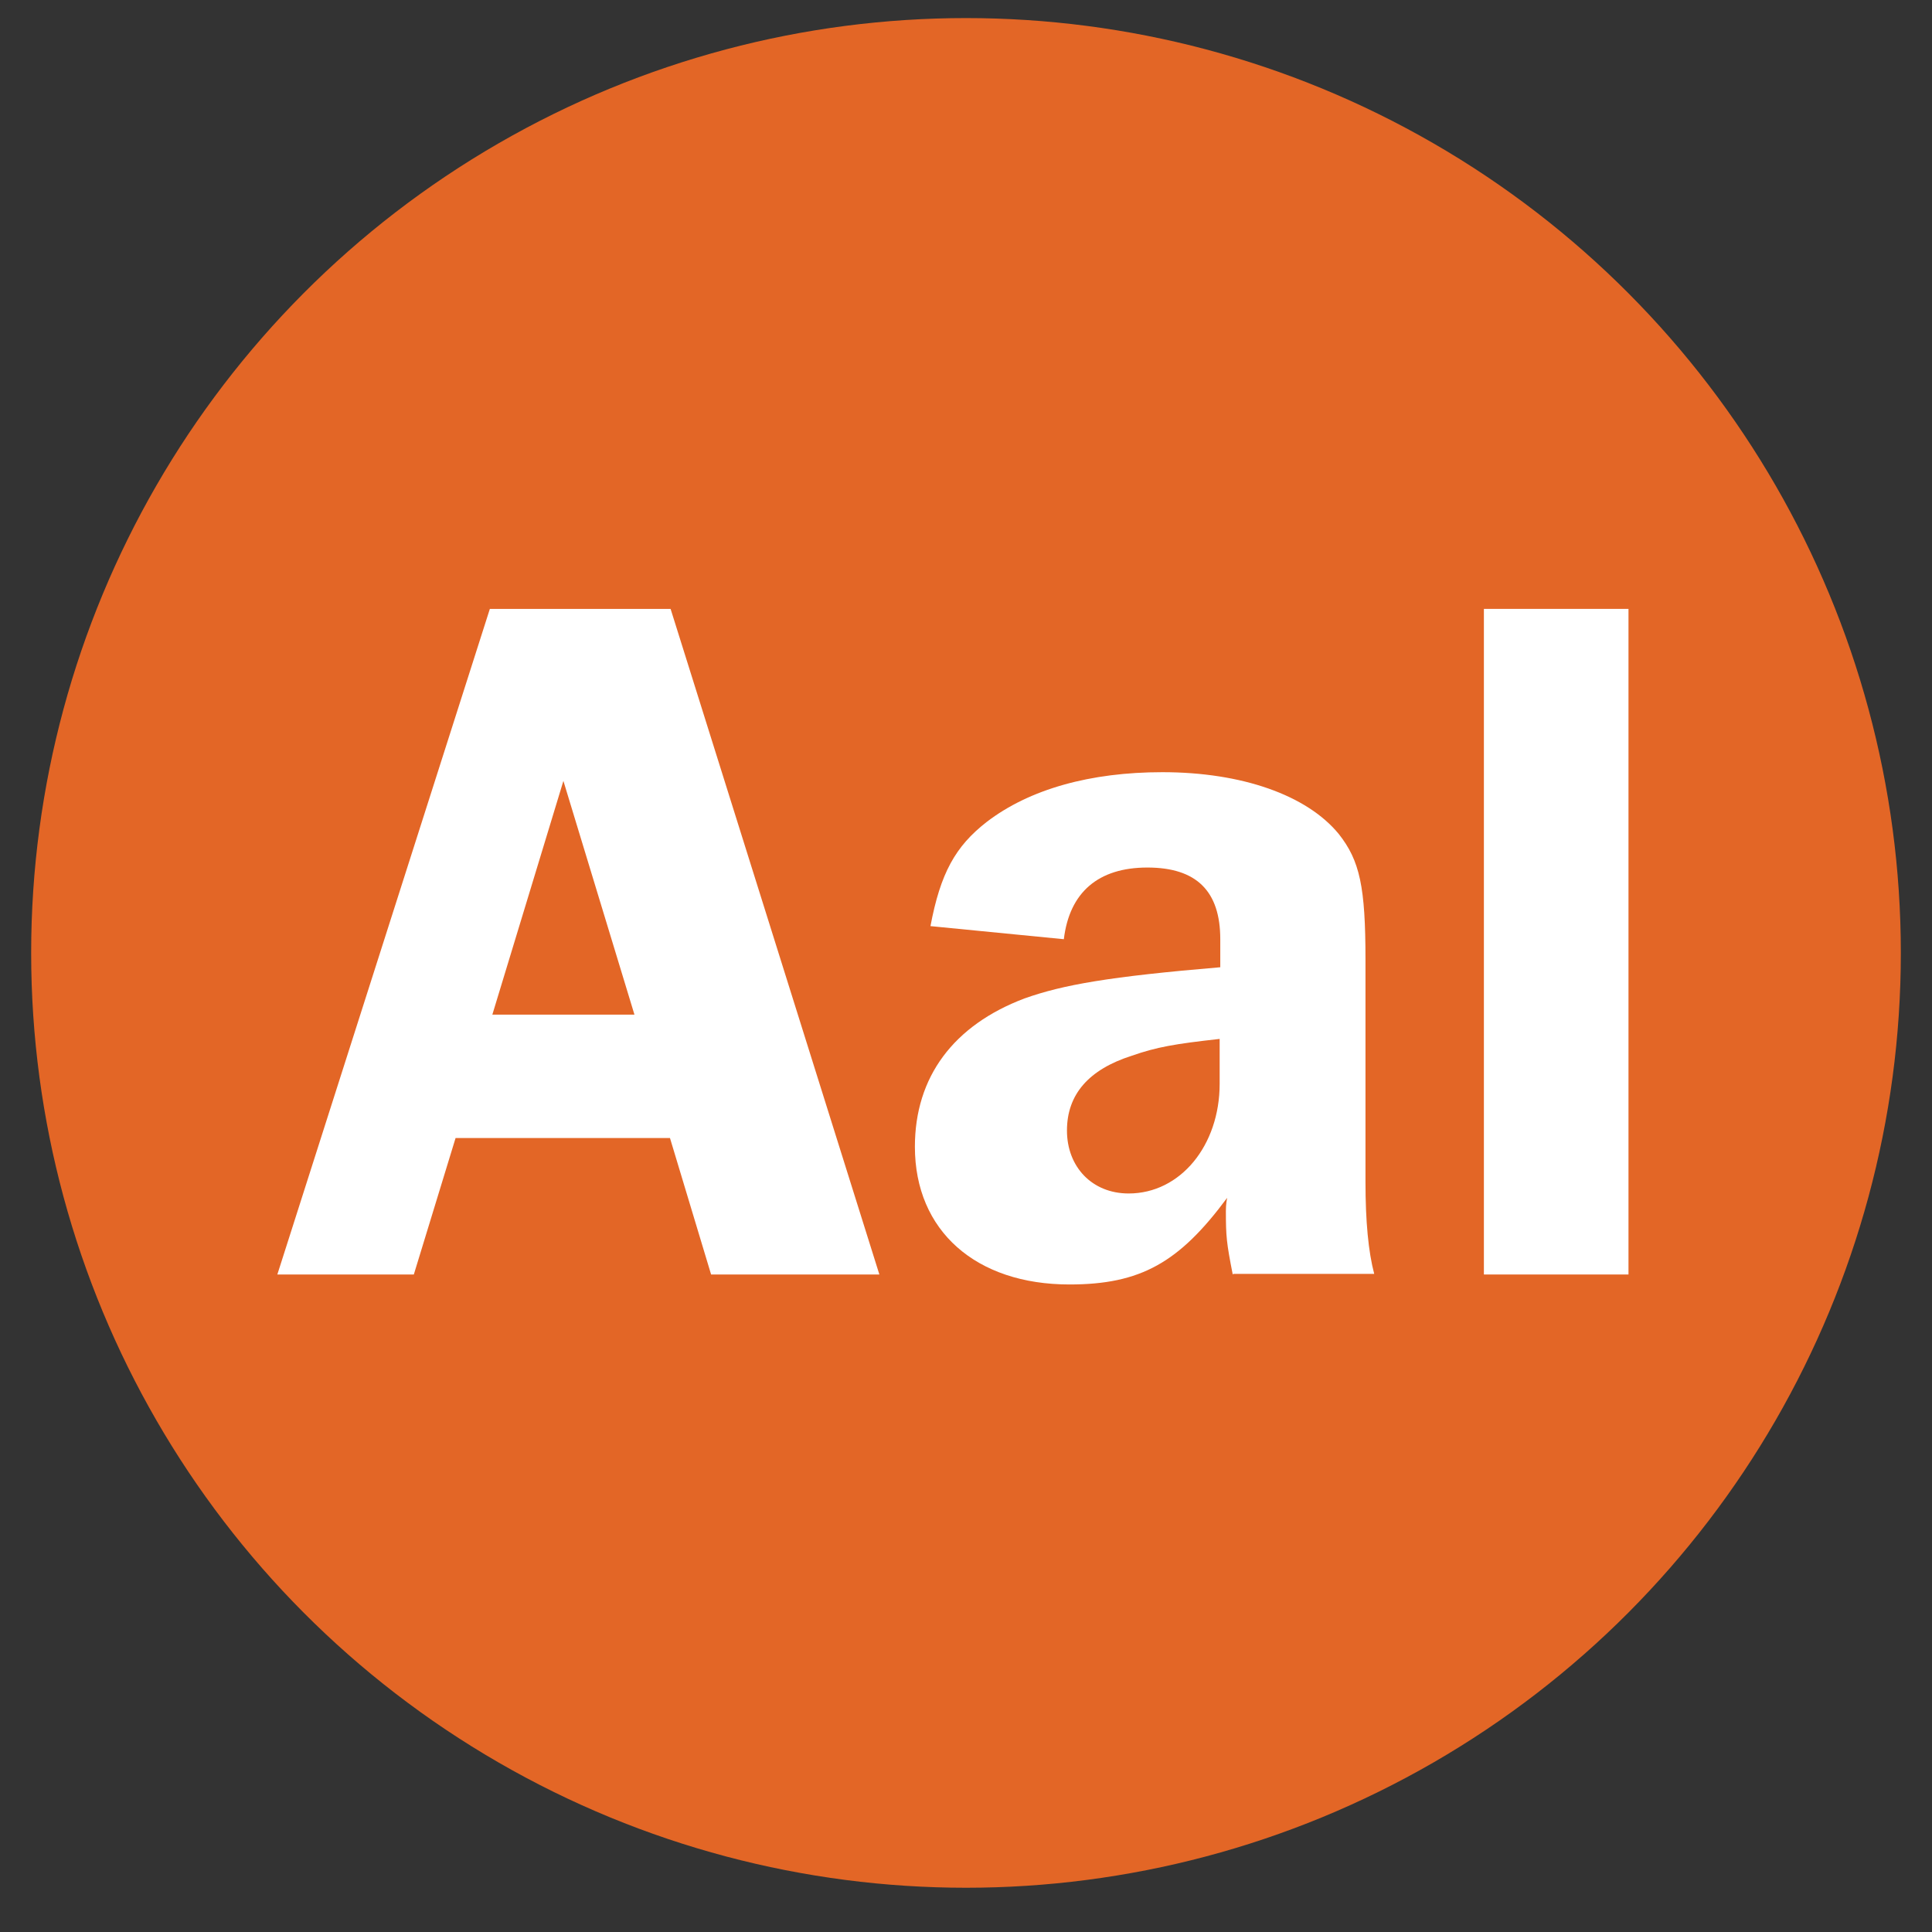
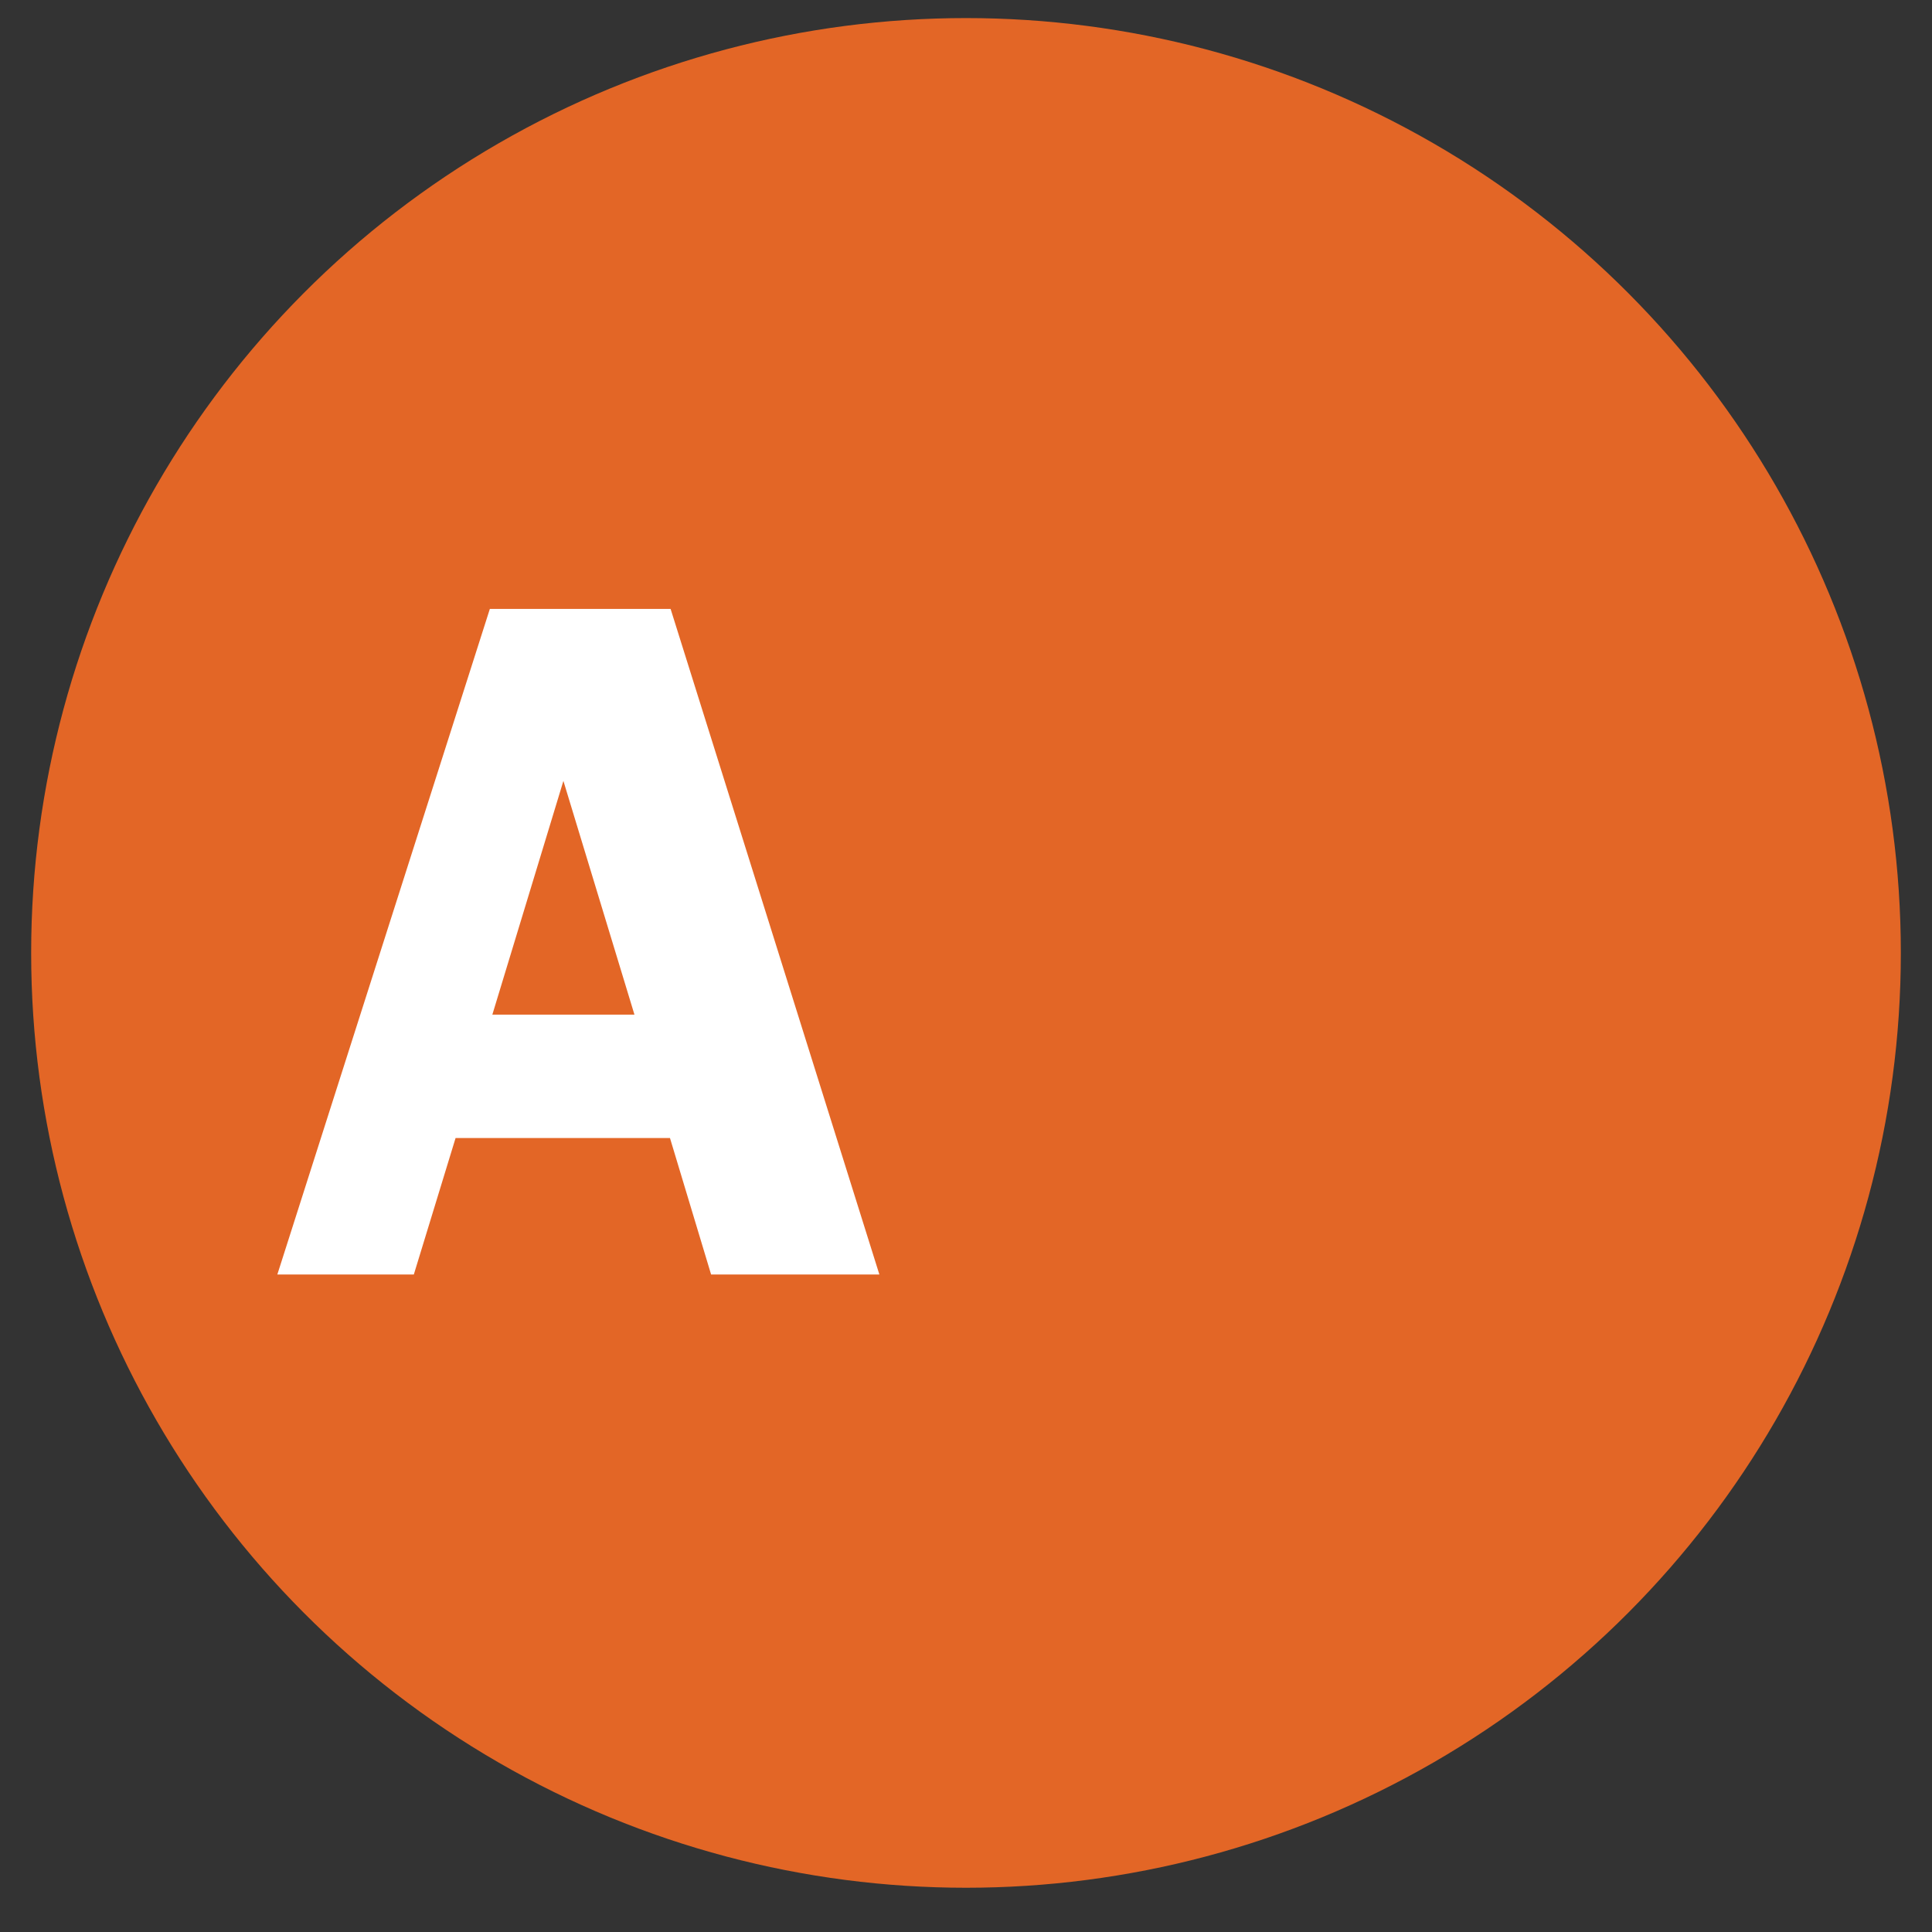
<svg xmlns="http://www.w3.org/2000/svg" viewBox="0 0 31 31" data-name="Layer 1" id="Layer_1">
  <rect x="0" y="0" width="31" height="31" fill="#333333" stroke="none" />
  <defs>
    <style>
      .cls-1 {
        fill: #fff;
      }

      .cls-2 {
        fill: #e36626;
      }

      .cls-3 {
        fill: none;
      }
    </style>
  </defs>
  <circle r="15" cy="15.29" cx="15.5" class="cls-2" />
  <g>
    <rect height="11.45" width="25.32" y="9.78" x="4.45" class="cls-3" />
    <path d="M14.1,20.45h-2.69l-.66-2.19h-3.44l-.67,2.19h-2.19l3.41-10.68h2.9l3.35,10.68ZM10.18,16.28l-1.14-3.75-1.14,3.75h2.27Z" class="cls-1" />
-     <path d="M19.78,20.45c-.1-.51-.11-.61-.11-1.02,0-.02,0-.11.02-.21-.77,1.04-1.39,1.39-2.53,1.39-1.5,0-2.48-.86-2.48-2.21,0-1.12.62-1.95,1.76-2.38.62-.22,1.36-.35,3.14-.5v-.45c0-.77-.38-1.15-1.17-1.15s-1.25.4-1.34,1.15l-2.14-.21c.16-.85.4-1.28.9-1.67.69-.53,1.67-.8,2.82-.8,1.28,0,2.32.37,2.83.99.34.43.43.85.43,2.02v3.57q0,.94.14,1.47h-2.26ZM19.57,16.67c-.72.08-1.01.13-1.41.27-.69.22-1.04.62-1.04,1.2s.4,1.01.99,1.01c.83,0,1.46-.77,1.46-1.76v-.72Z" class="cls-1" />
-     <path d="M23.81,9.77h2.32v10.68h-2.32v-10.68Z" class="cls-1" />
  </g>
</svg>